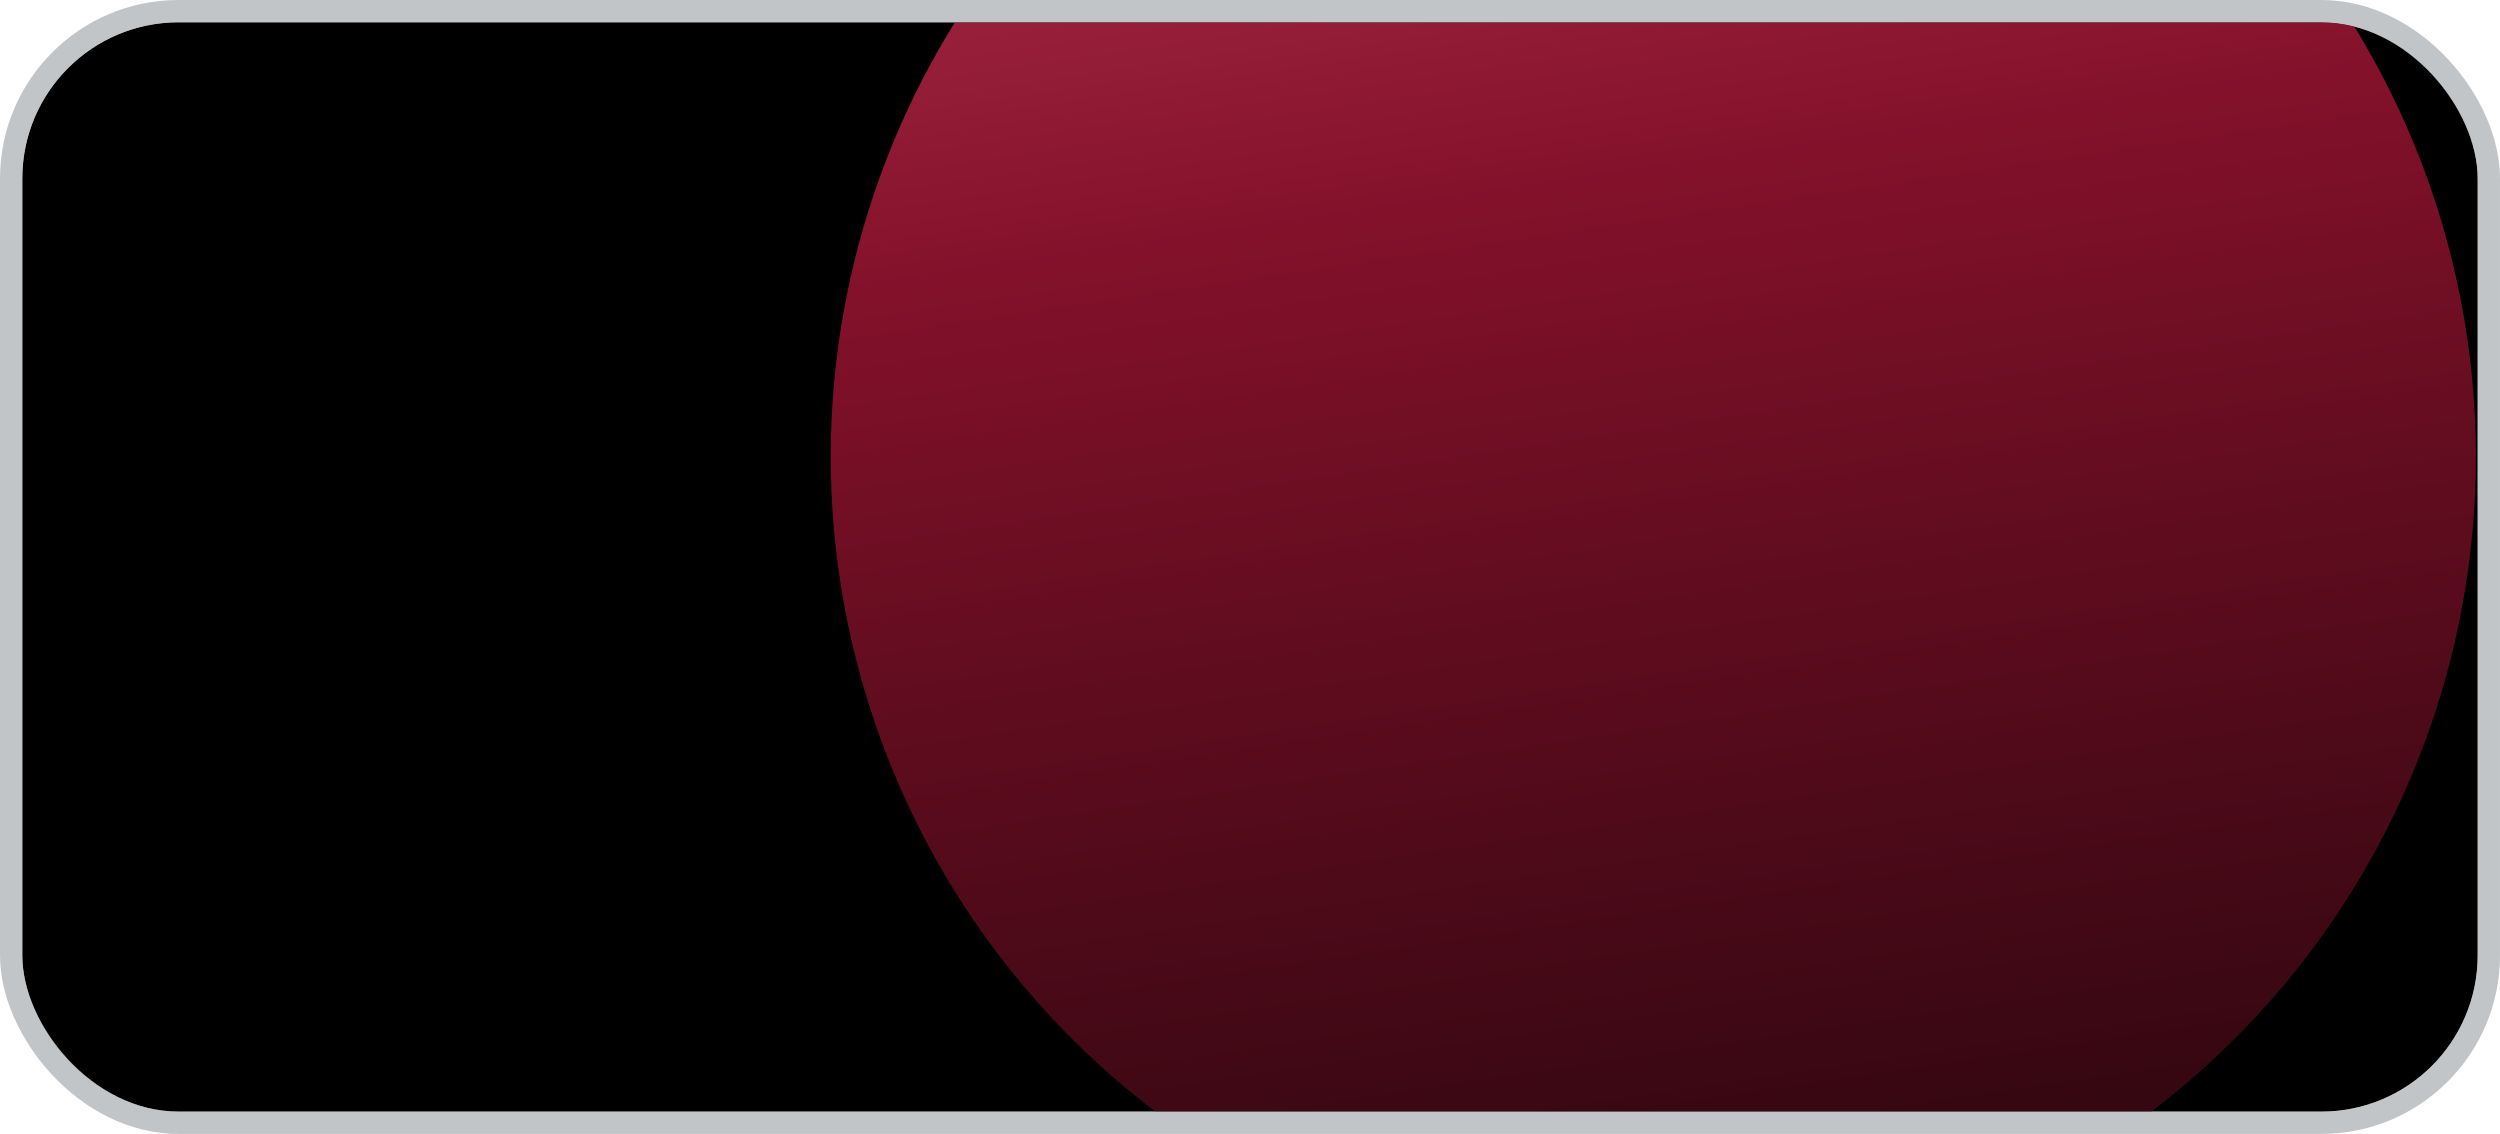
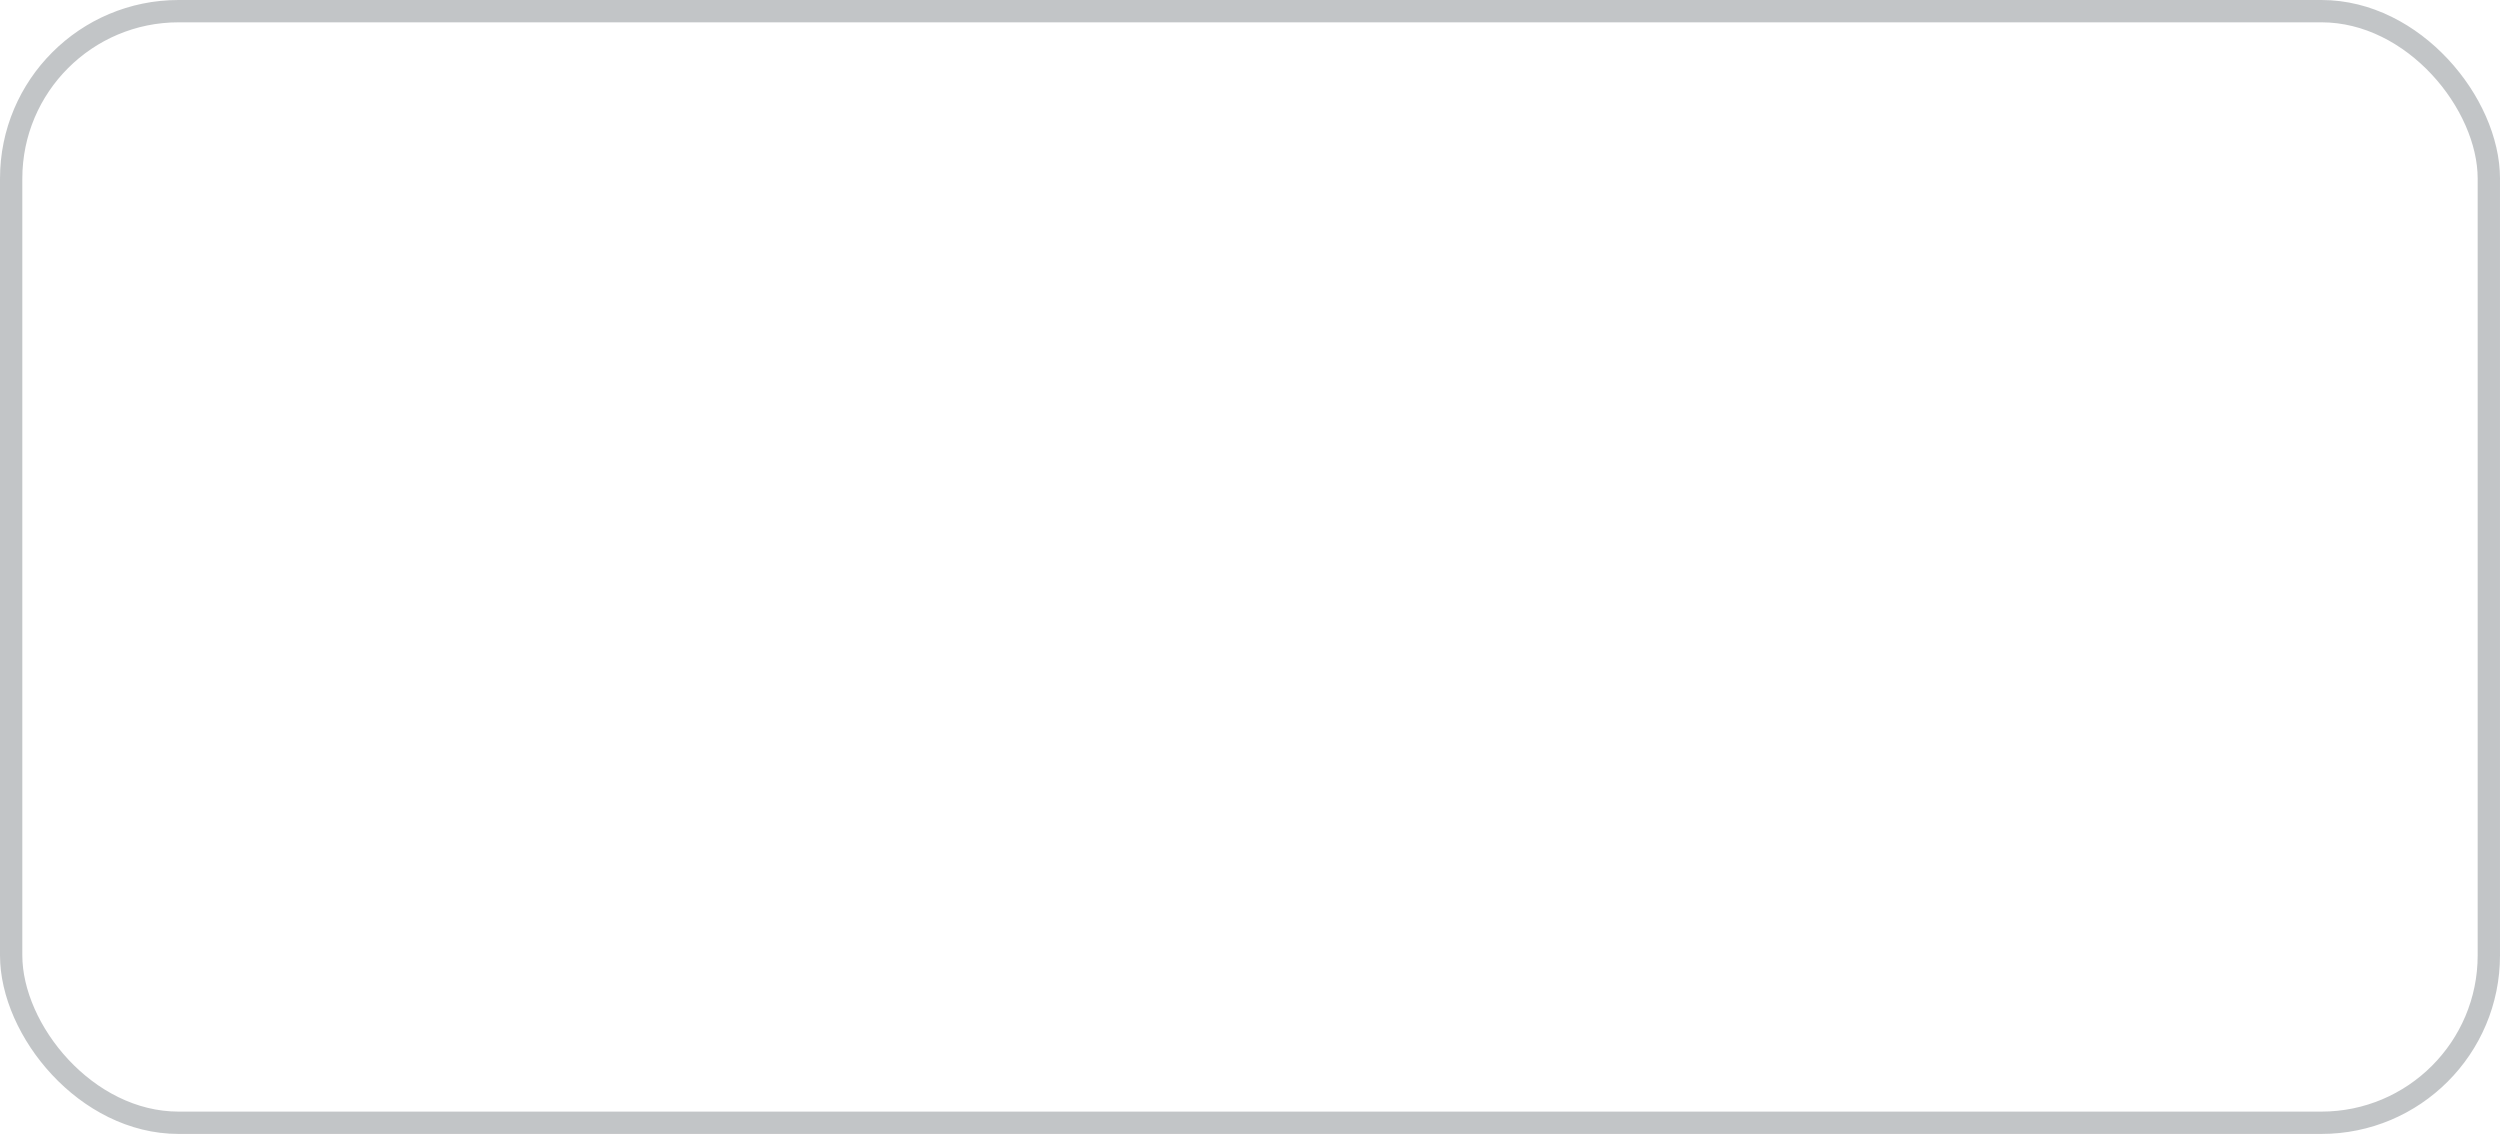
<svg xmlns="http://www.w3.org/2000/svg" width="560" height="254" viewBox="0 0 560 254" fill="none">
  <g clip-path="url(#clip0_2362_3917)">
    <rect x="5" y="5" width="550" height="244" rx="35" fill="black" />
    <g filter="url(#filter0_f_2362_3917)">
-       <ellipse cx="370.343" cy="102.344" rx="184.251" ry="184.25" transform="rotate(42.615 370.343 102.344)" fill="url(#paint0_linear_2362_3917)" fill-opacity="0.85" />
-     </g>
+       </g>
  </g>
  <rect x="2.5" y="2.5" width="555" height="249" rx="37.5" stroke="#878C91" stroke-opacity="0.5" stroke-width="5" />
  <defs>
    <filter id="filter0_f_2362_3917" x="111.092" y="-156.908" width="518.503" height="518.503" filterUnits="userSpaceOnUse" color-interpolation-filters="sRGB">
      <feFlood flood-opacity="0" result="BackgroundImageFix" />
      <feBlend mode="normal" in="SourceGraphic" in2="BackgroundImageFix" result="shape" />
      <feGaussianBlur stdDeviation="37.5" result="effect1_foregroundBlur_2362_3917" />
    </filter>
    <linearGradient id="paint0_linear_2362_3917" x1="239.033" y1="-30.257" x2="523.277" y2="199.356" gradientUnits="userSpaceOnUse">
      <stop offset="0.02" stop-color="#CC3758" />
      <stop offset="0.336" stop-color="#9B1432" />
      <stop offset="0.616" stop-color="#6E0E23" />
      <stop offset="1" stop-color="#350711" />
    </linearGradient>
    <clipPath id="clip0_2362_3917">
-       <rect x="5" y="5" width="550" height="244" rx="35" fill="white" />
-     </clipPath>
+       </clipPath>
  </defs>
</svg>